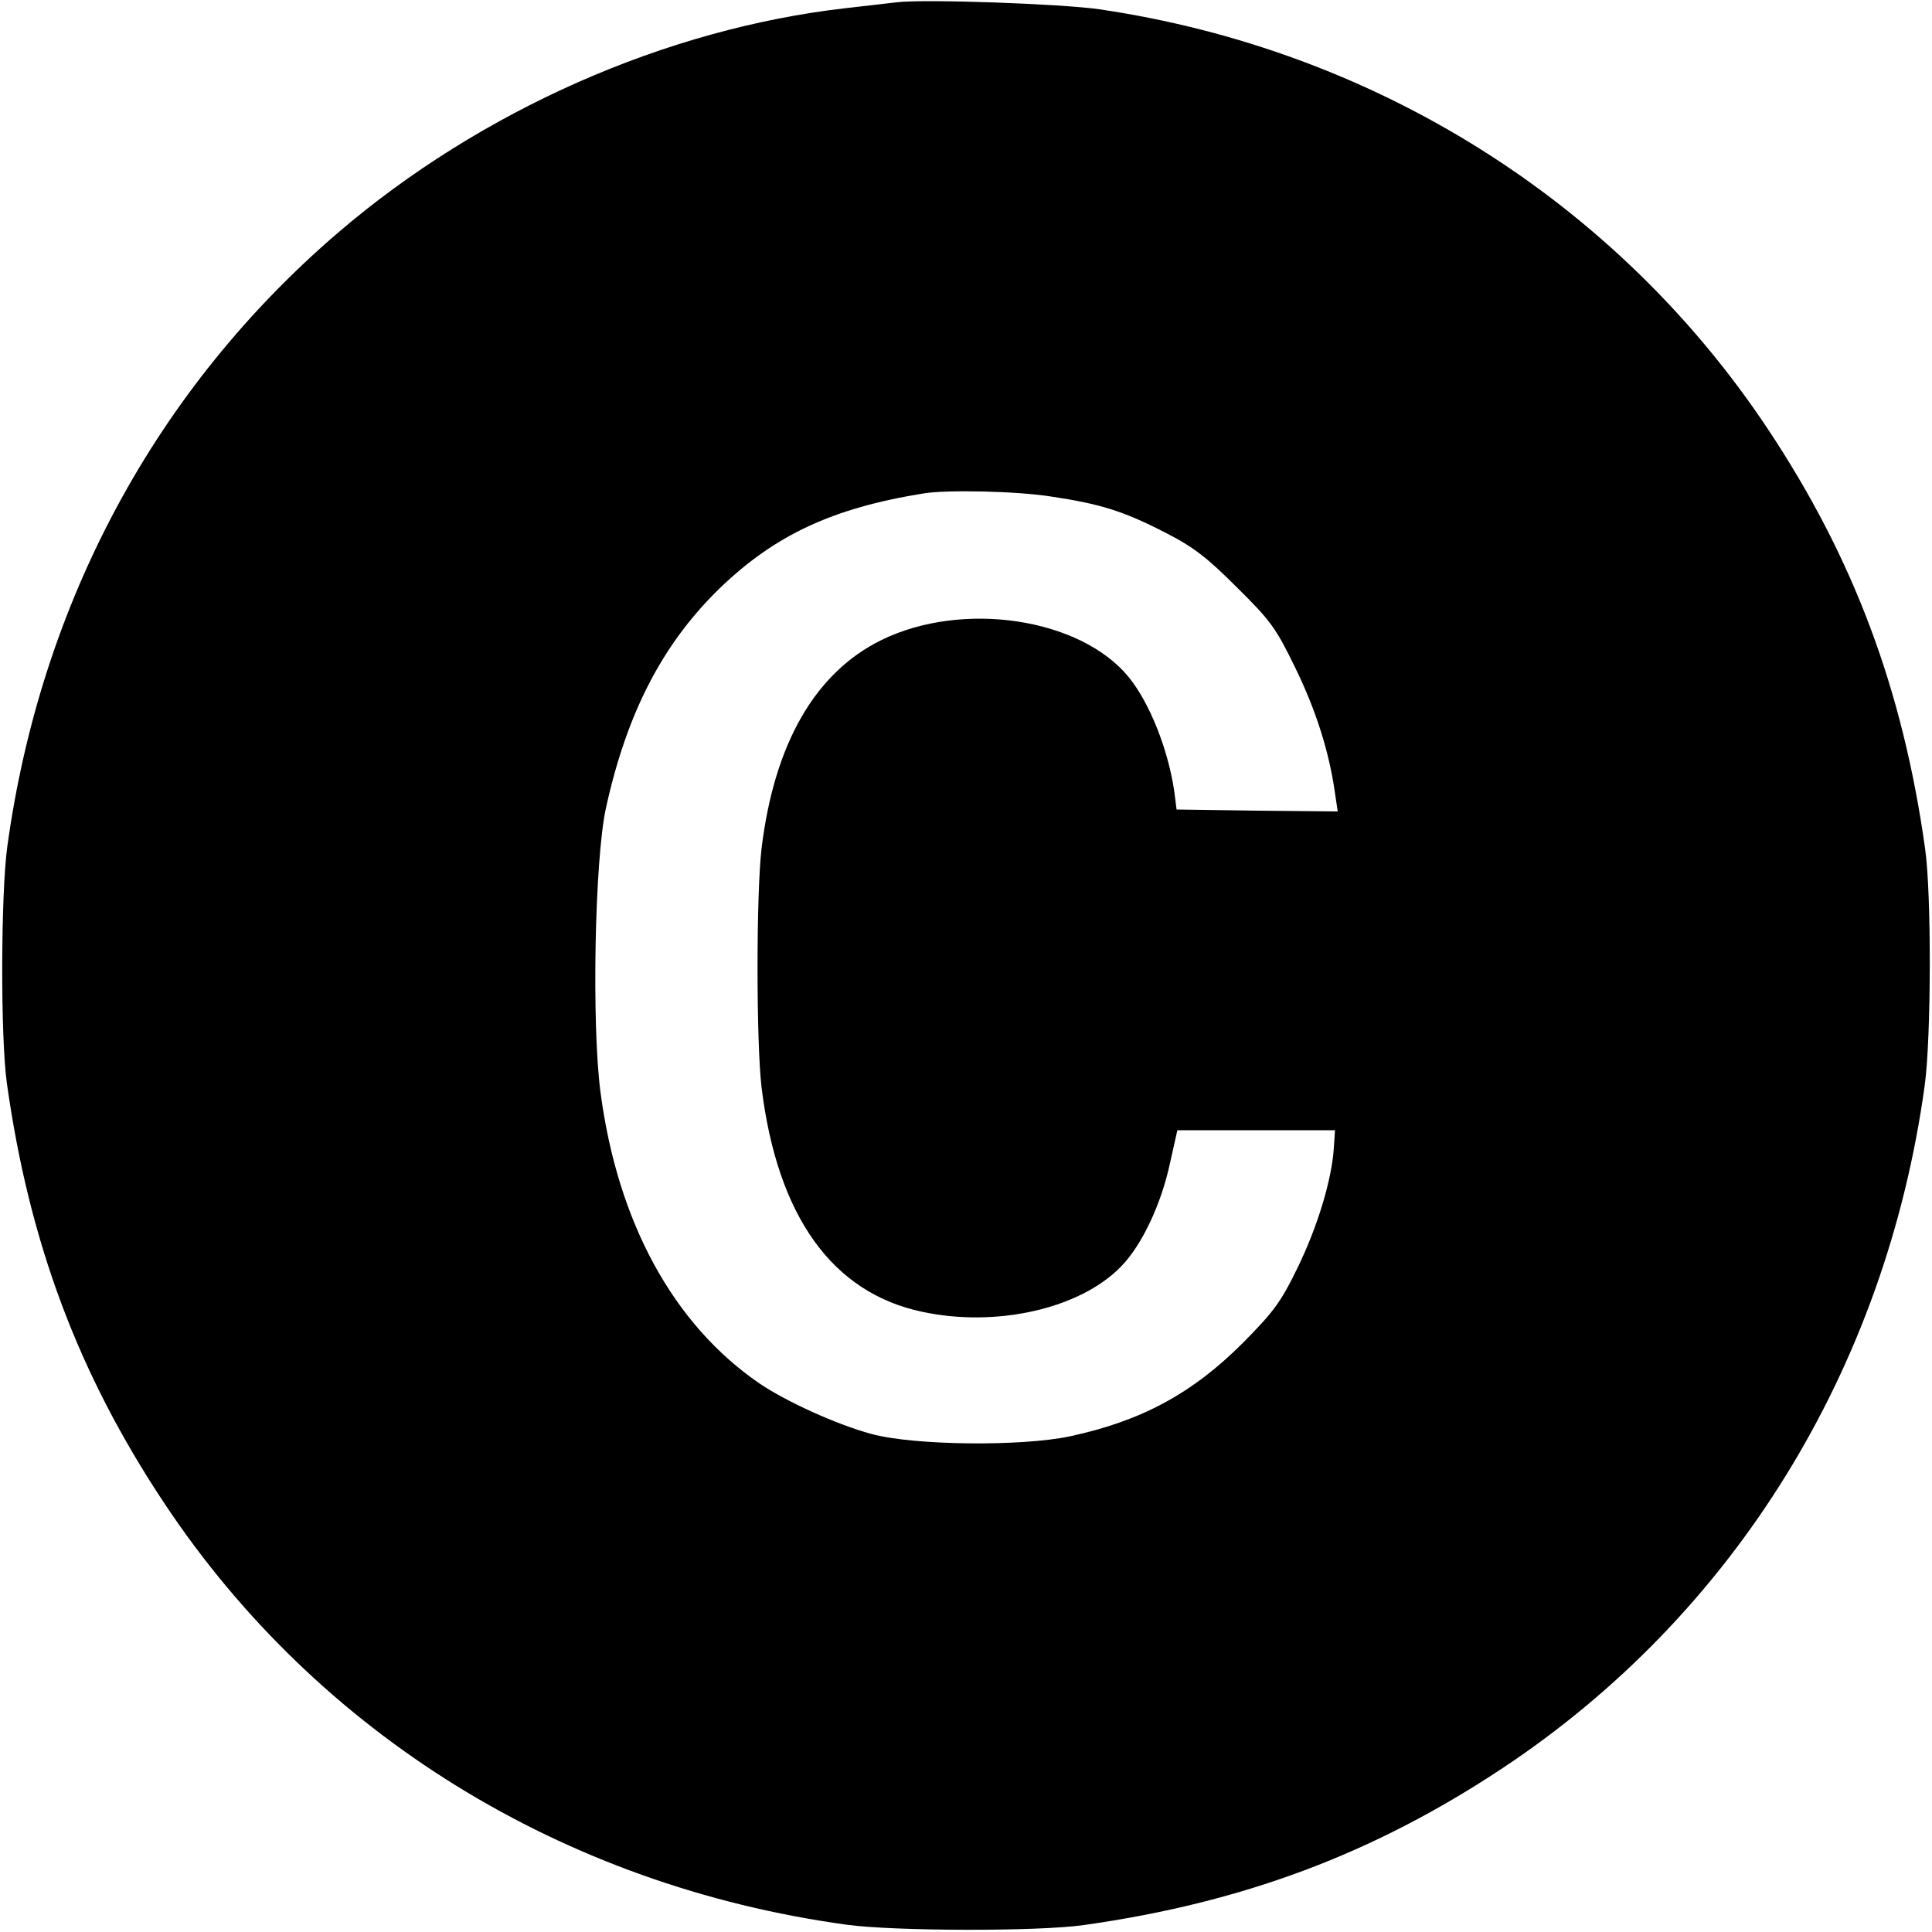
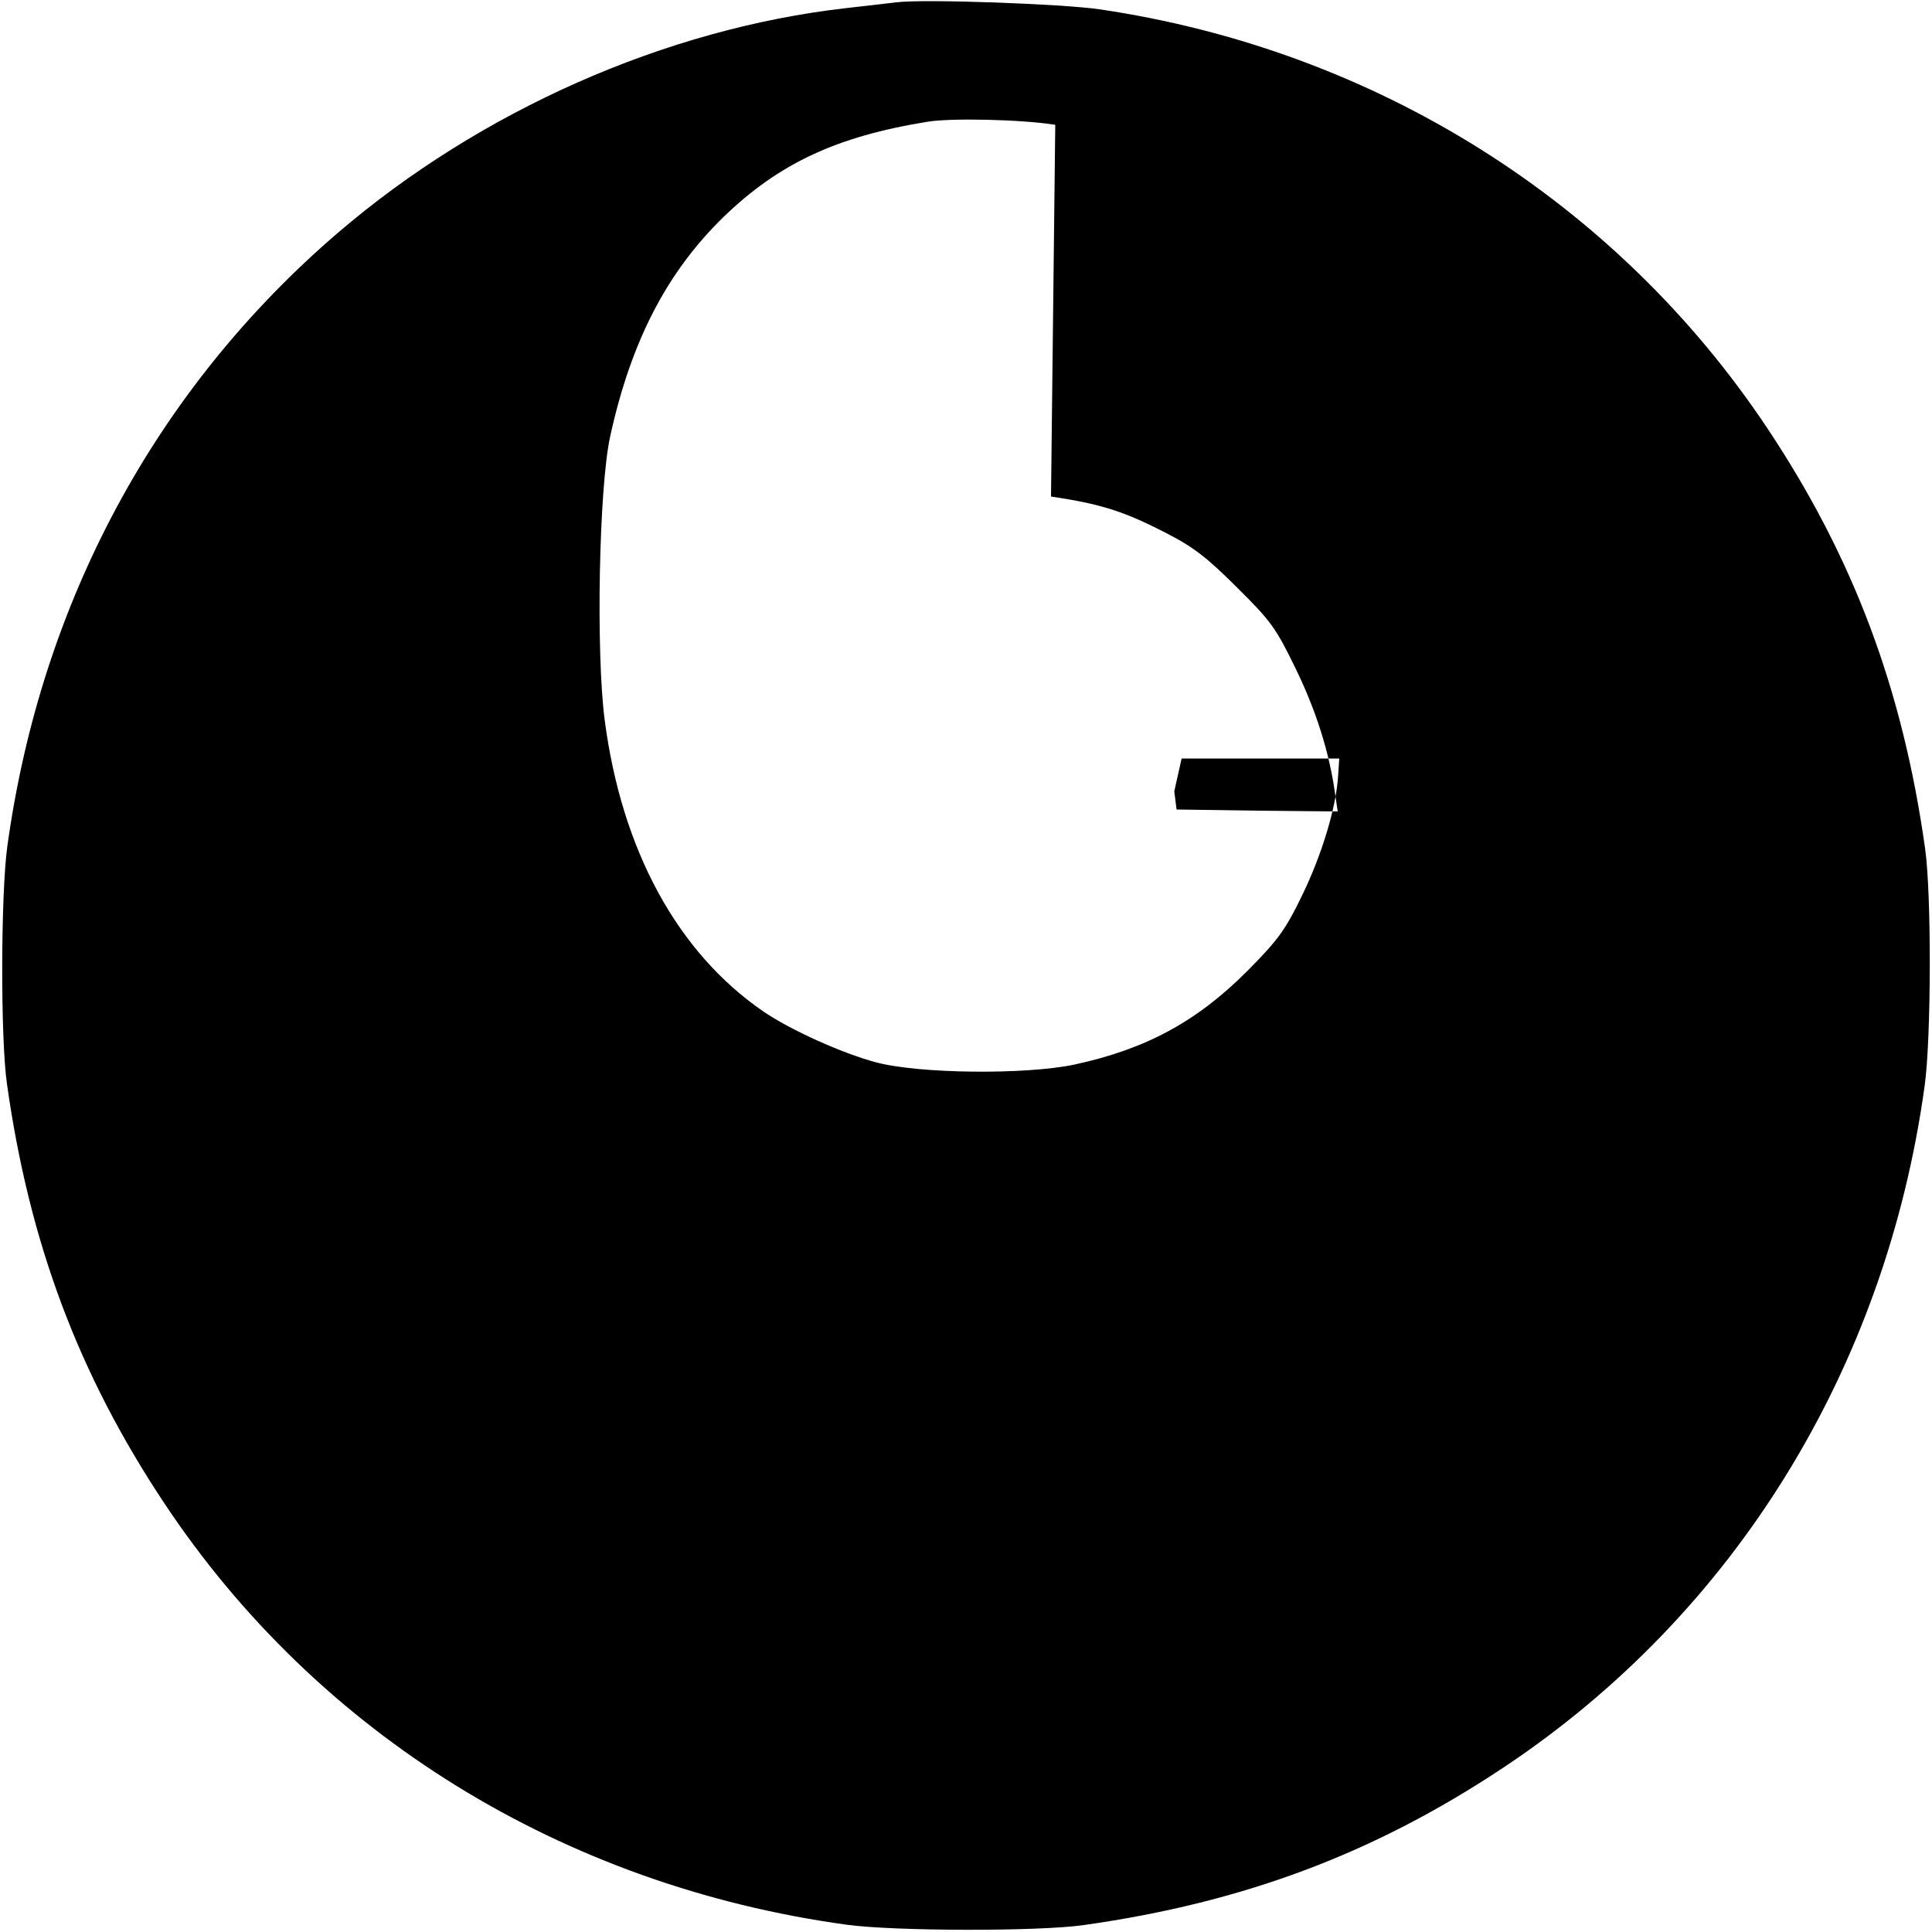
<svg xmlns="http://www.w3.org/2000/svg" version="1.0" width="500pt" height="500pt" viewBox="0 0 500 500" preserveAspectRatio="xMidYMid meet">
  <g transform="translate(0,500) scale(0.1,-0.1)" fill="#000000" stroke="none">
-     <path d="M2320 4994 c-19 -2 -78 -9 -130 -15 -467 -53 -946 -265 -1315 -581 -471 -404 -769 -957 -856 -1588 -17 -122 -18 -497 -1 -615 58 -412 185 -751 407 -1085 397 -598 1032 -990 1765 -1091 122 -17 497 -18 615 -1 412 58 751 185 1085 407 598 397 990 1032 1091 1765 17 122 18 497 1 615 -58 412 -185 751 -407 1085 -391 588 -1016 981 -1730 1086 -96 14 -453 27 -525 18z m400 -1279 c128 -19 188 -38 295 -93 73 -37 109 -65 186 -142 88 -87 101 -105 152 -210 53 -109 87 -216 102 -323 l7 -47 -208 2 -209 3 -6 47 c-16 109 -64 230 -119 297 -126 152 -429 197 -638 95 -172 -84 -278 -268 -311 -539 -14 -116 -14 -504 0 -620 41 -333 183 -531 416 -580 192 -41 408 8 514 117 54 55 104 161 127 268 l19 85 204 0 204 0 -3 -45 c-5 -82 -42 -204 -93 -309 -44 -91 -63 -116 -142 -196 -131 -131 -262 -202 -447 -242 -127 -27 -405 -24 -515 6 -89 24 -221 84 -290 131 -223 153 -367 418 -411 754 -23 175 -15 601 14 734 54 247 147 426 294 569 143 138 292 208 528 246 60 10 243 6 330 -8z" />
+     <path d="M2320 4994 c-19 -2 -78 -9 -130 -15 -467 -53 -946 -265 -1315 -581 -471 -404 -769 -957 -856 -1588 -17 -122 -18 -497 -1 -615 58 -412 185 -751 407 -1085 397 -598 1032 -990 1765 -1091 122 -17 497 -18 615 -1 412 58 751 185 1085 407 598 397 990 1032 1091 1765 17 122 18 497 1 615 -58 412 -185 751 -407 1085 -391 588 -1016 981 -1730 1086 -96 14 -453 27 -525 18z m400 -1279 c128 -19 188 -38 295 -93 73 -37 109 -65 186 -142 88 -87 101 -105 152 -210 53 -109 87 -216 102 -323 l7 -47 -208 2 -209 3 -6 47 l19 85 204 0 204 0 -3 -45 c-5 -82 -42 -204 -93 -309 -44 -91 -63 -116 -142 -196 -131 -131 -262 -202 -447 -242 -127 -27 -405 -24 -515 6 -89 24 -221 84 -290 131 -223 153 -367 418 -411 754 -23 175 -15 601 14 734 54 247 147 426 294 569 143 138 292 208 528 246 60 10 243 6 330 -8z" />
  </g>
</svg>